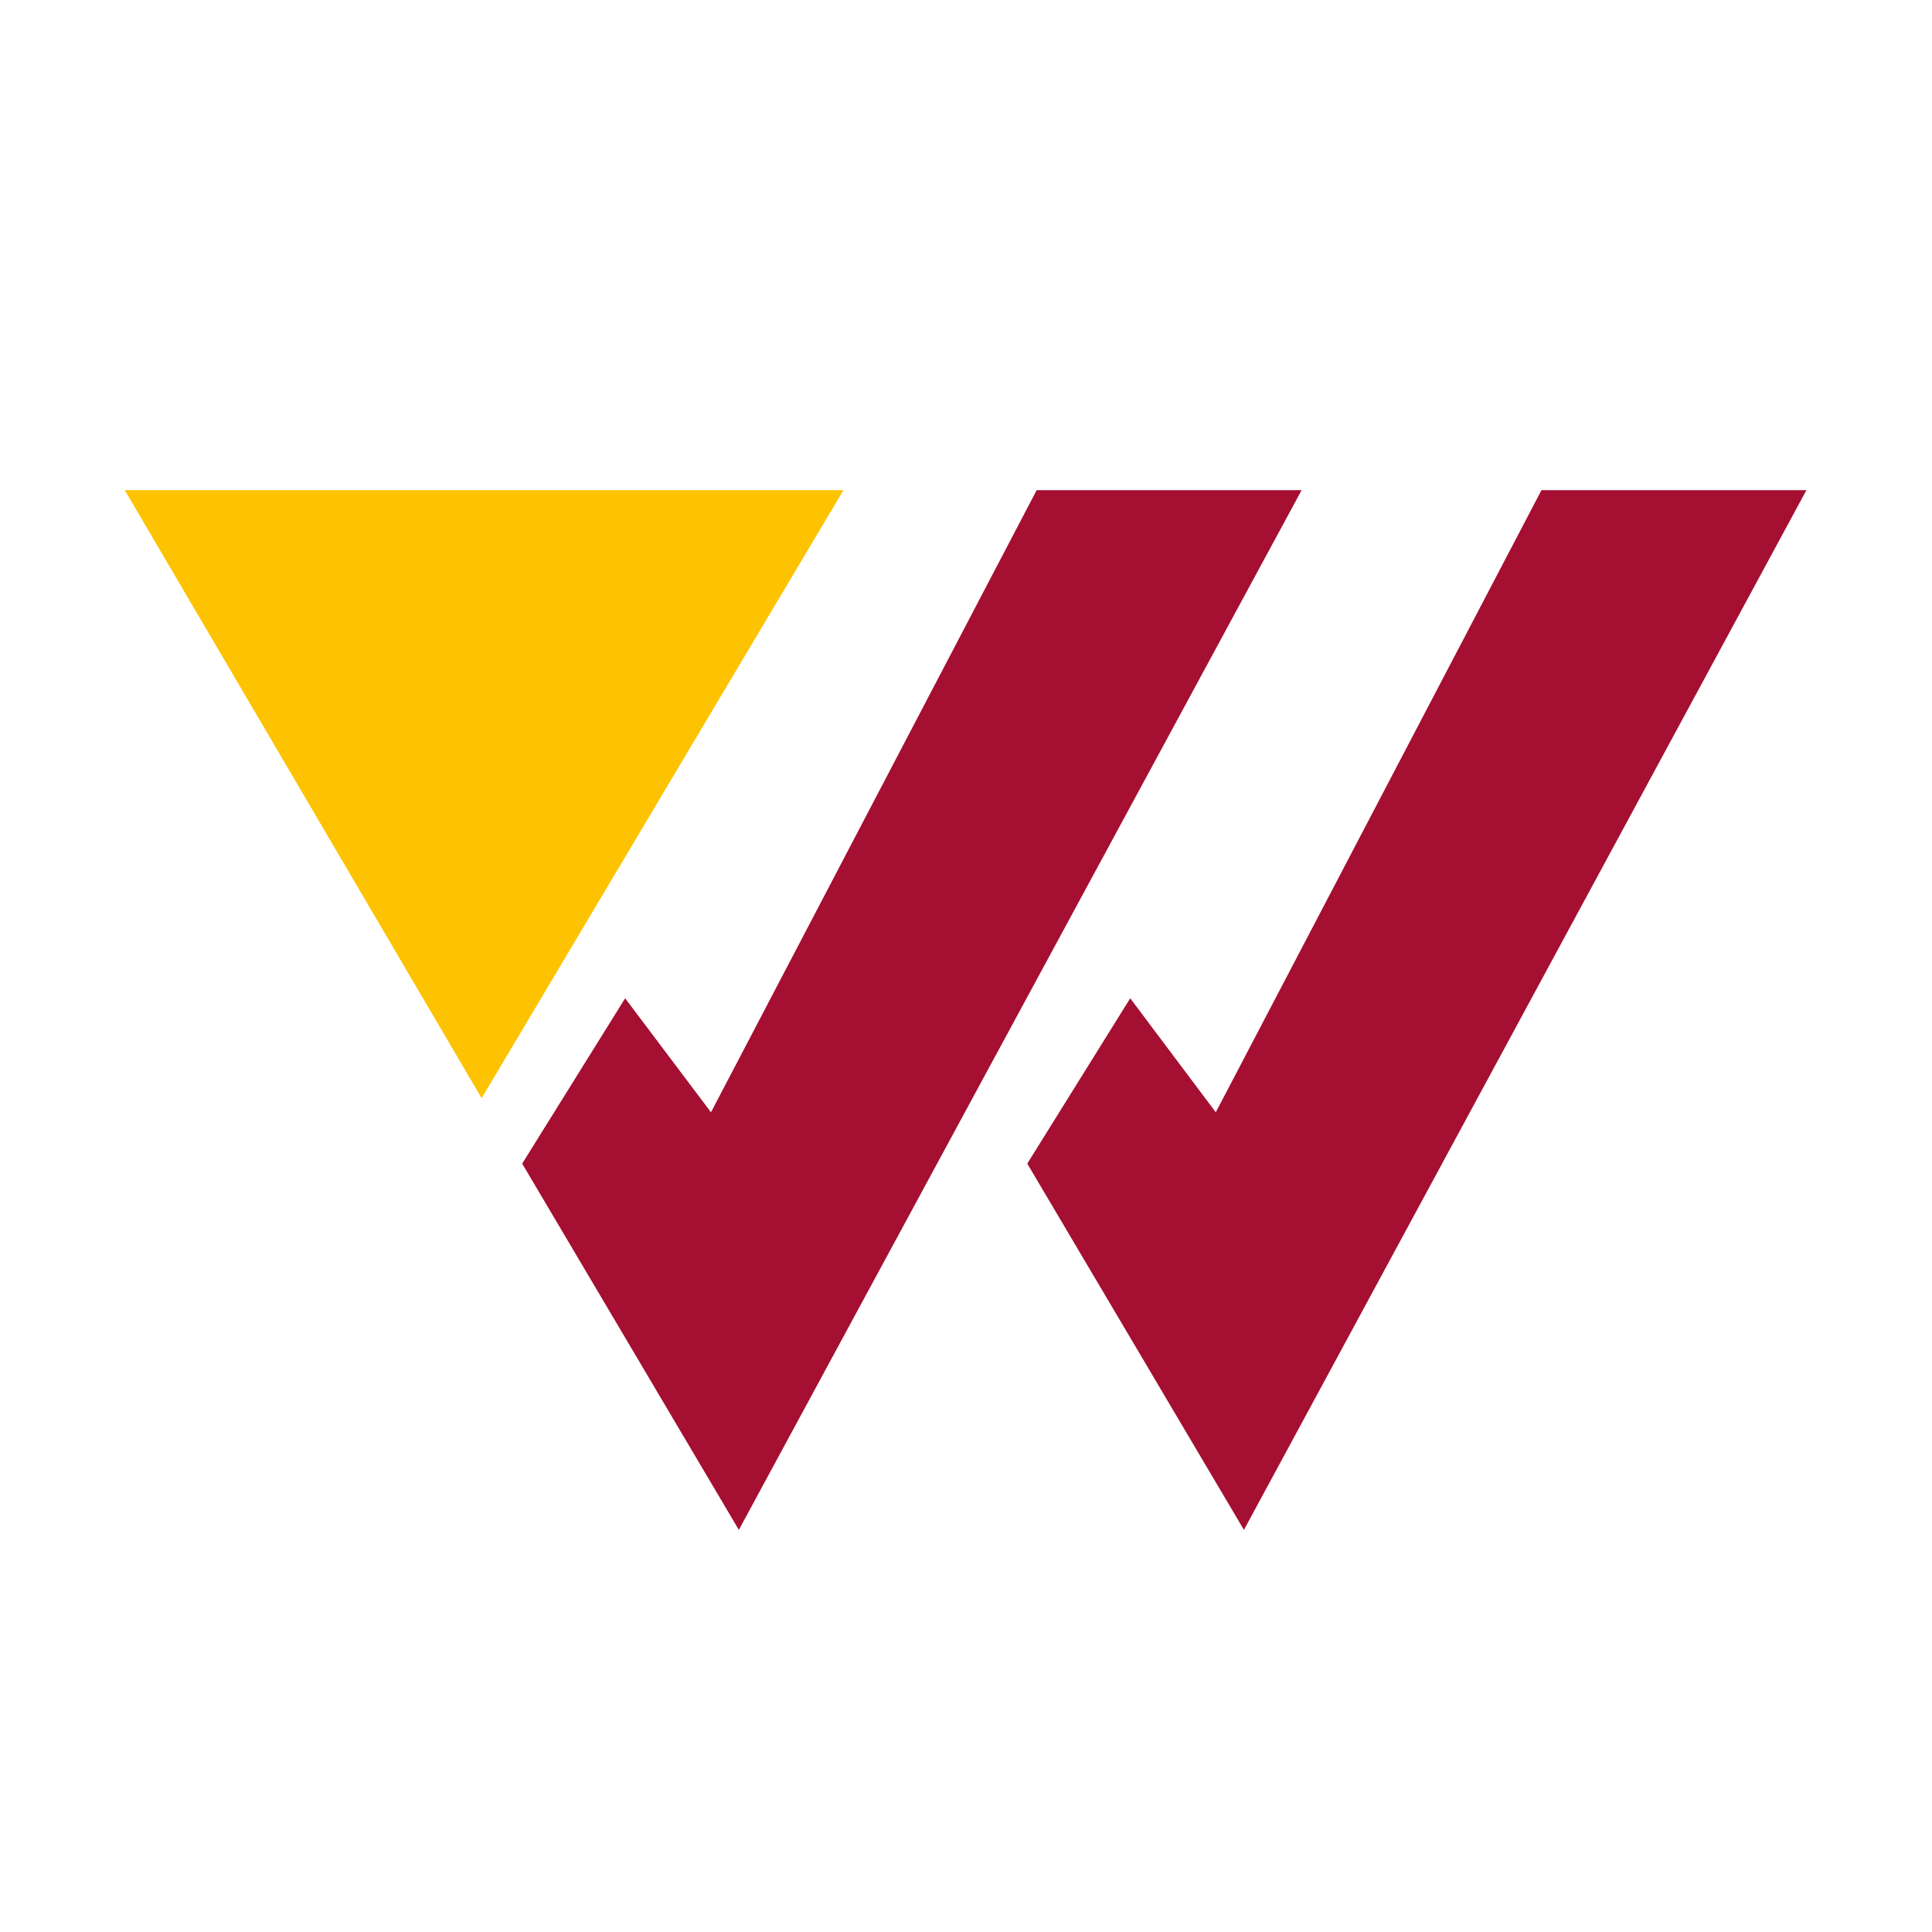
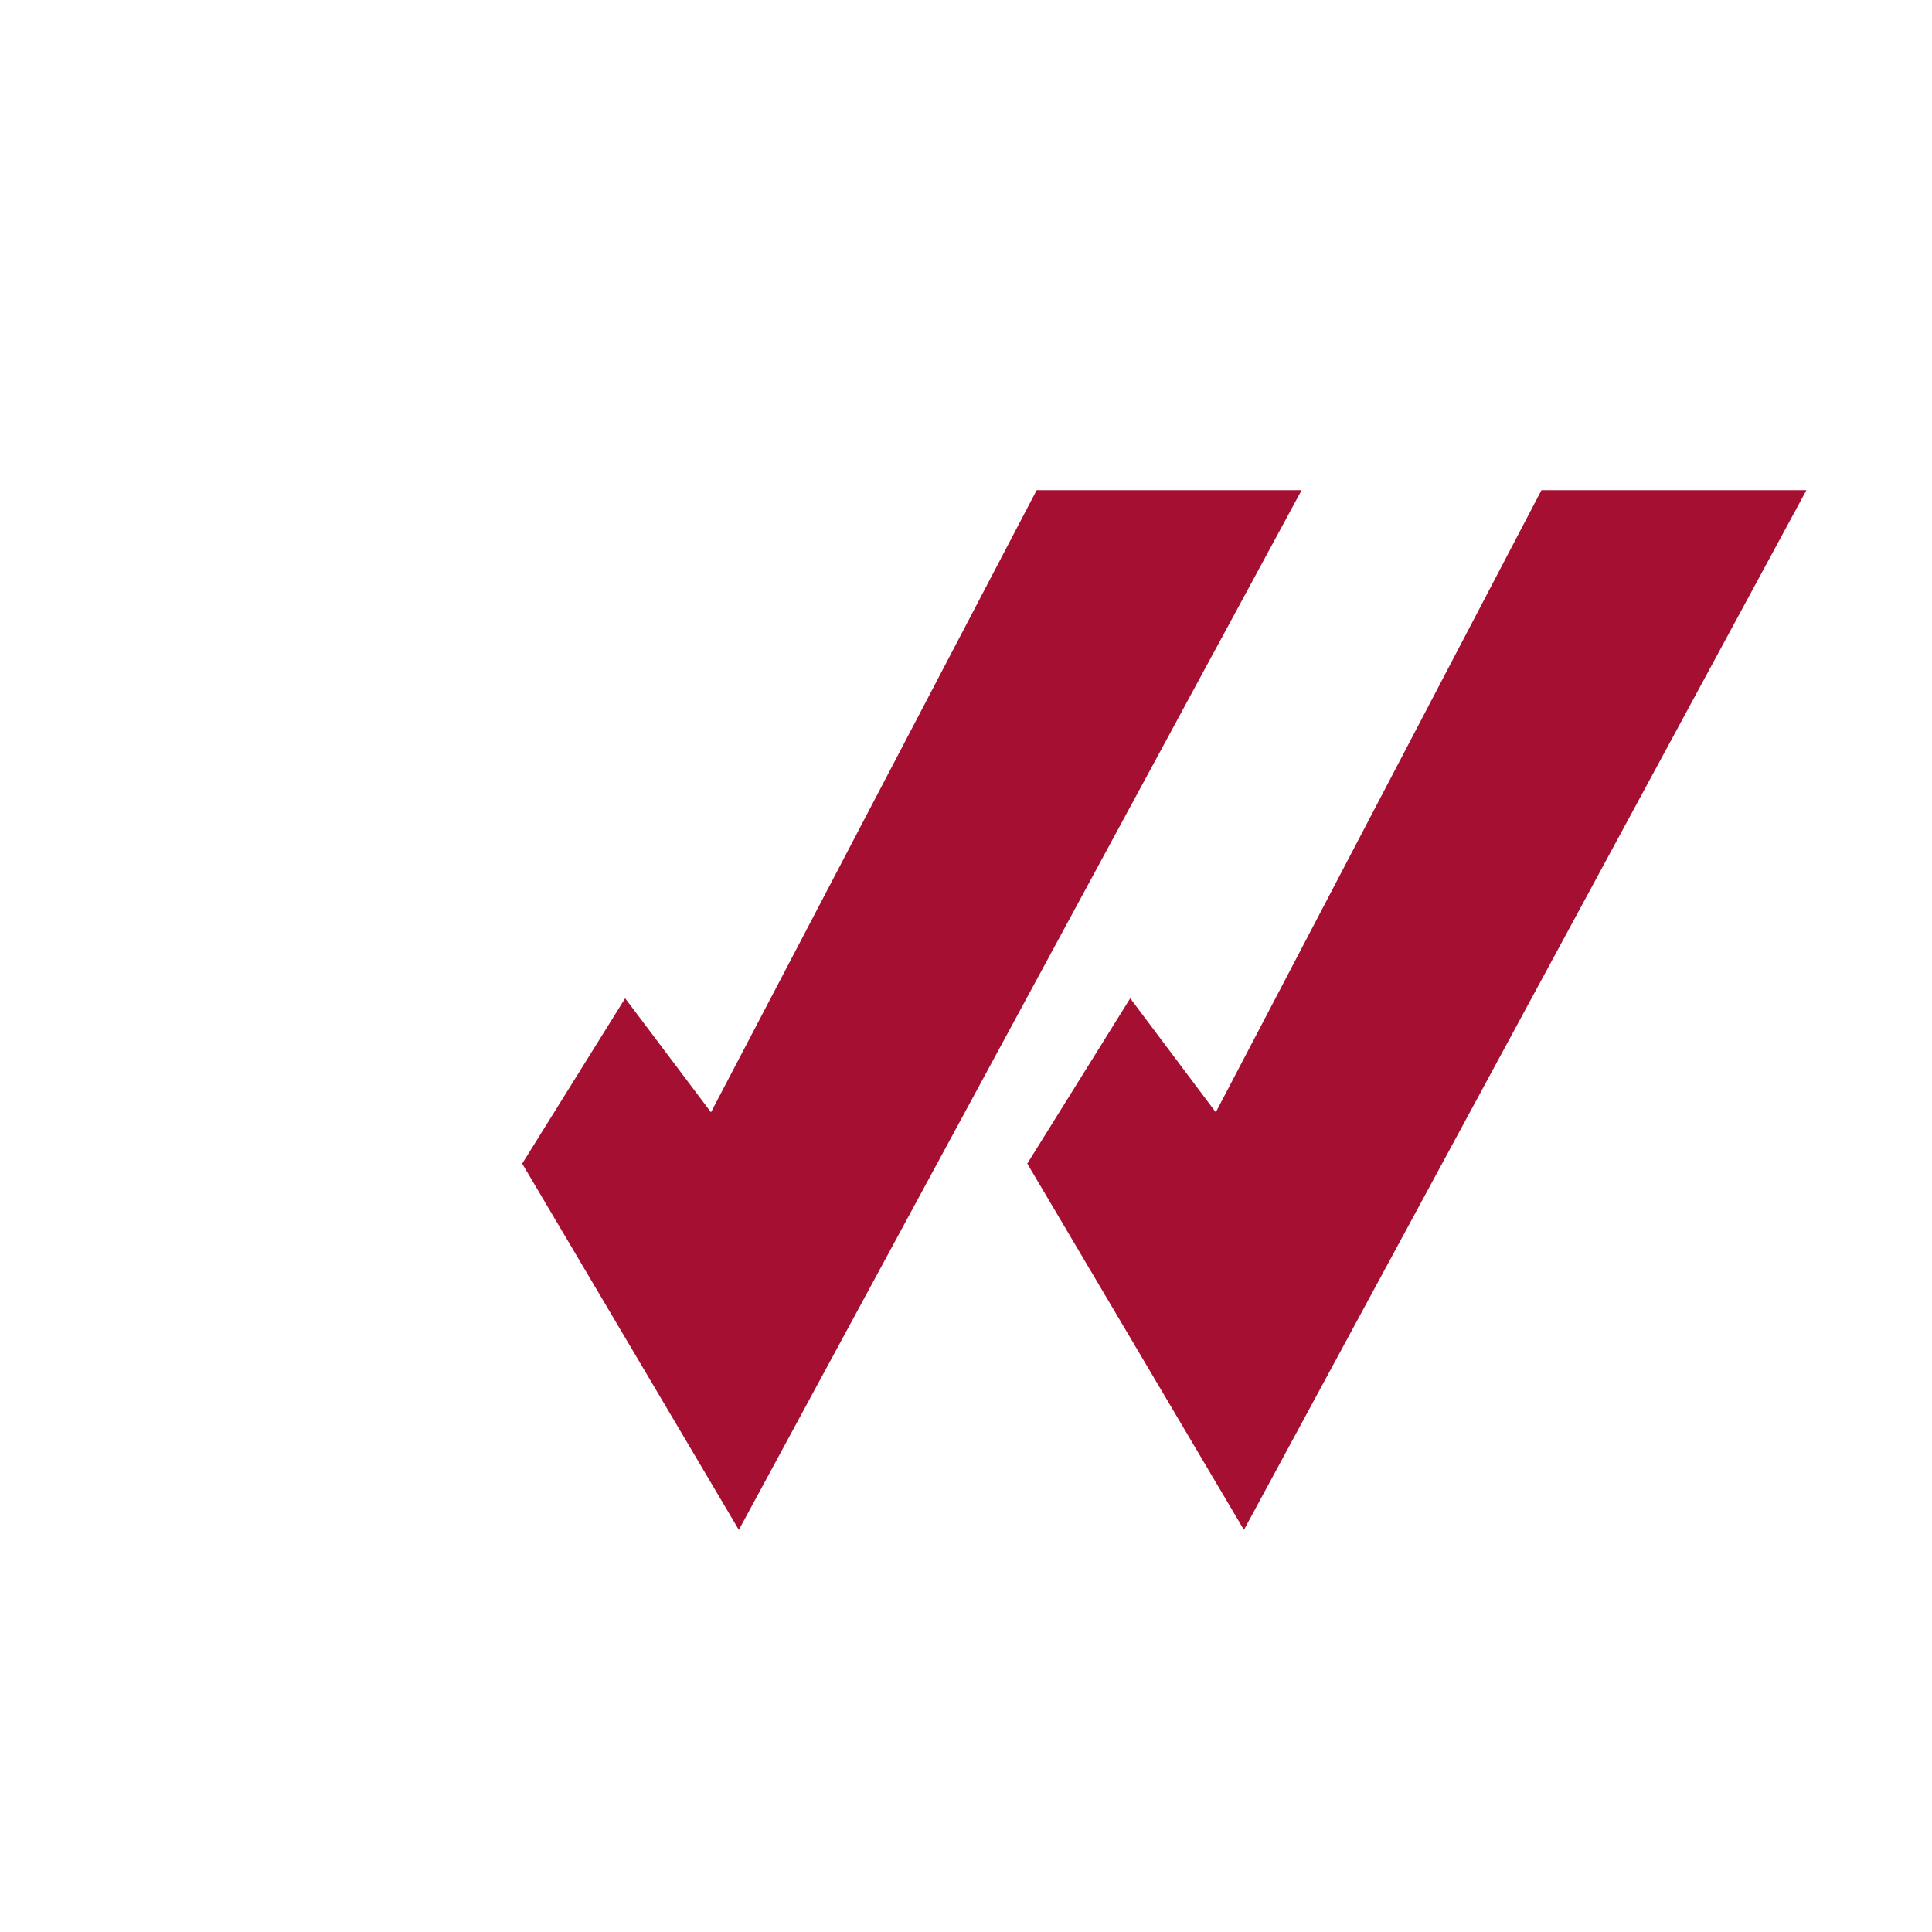
<svg xmlns="http://www.w3.org/2000/svg" id="Livello_1" data-name="Livello 1" version="1.1" viewBox="0 0 700 700">
  <defs>
    <style>
      .cls-1 {
        fill: #fdc300;
      }

      .cls-1, .cls-2 {
        stroke-width: 0px;
      }

      .cls-2 {
        fill: #a50f31;
      }
    </style>
  </defs>
  <polygon class="cls-2" points="375.6 177.6 257.6 403 226.5 361.7 189.2 421.6 267.7 554.3 471.6 177.6 375.6 177.6" />
  <polygon class="cls-2" points="558.5 177.6 440.5 403 409.5 361.7 372.2 421.6 450.7 554.3 654.5 177.6 558.5 177.6" />
-   <polygon class="cls-1" points="45.2 177.6 174.5 397.9 305.6 177.6 45.2 177.6" />
</svg>